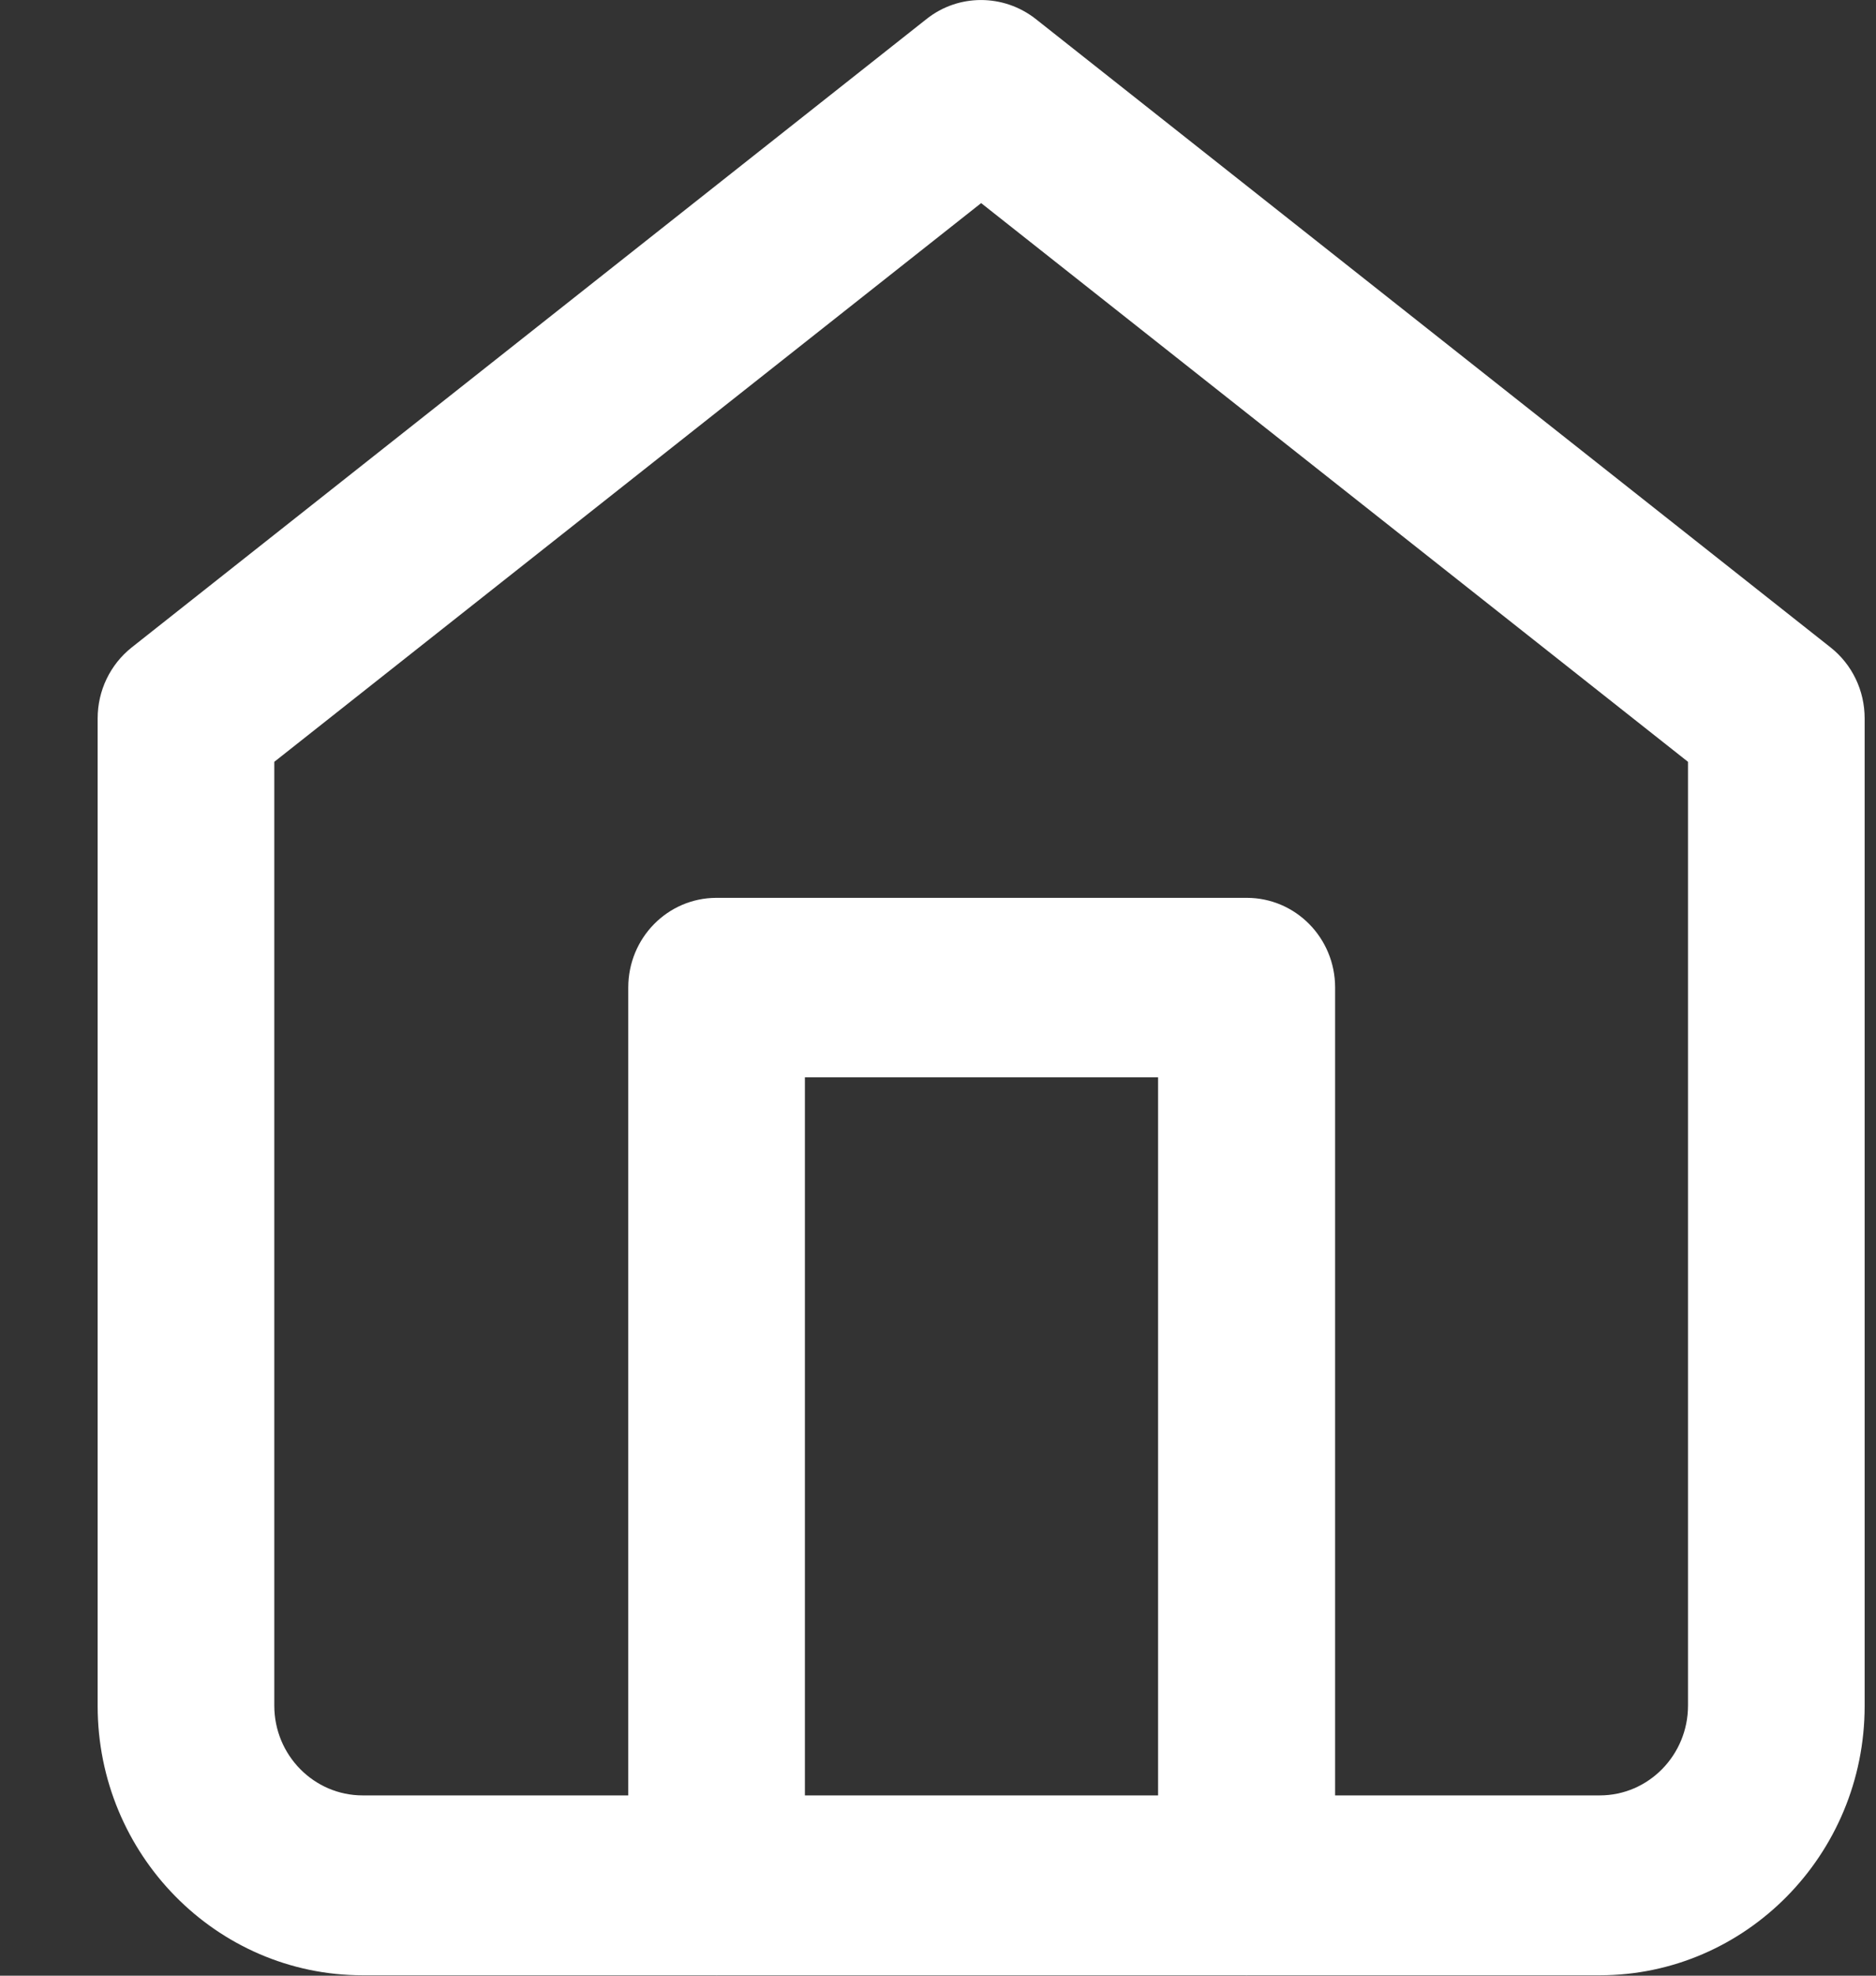
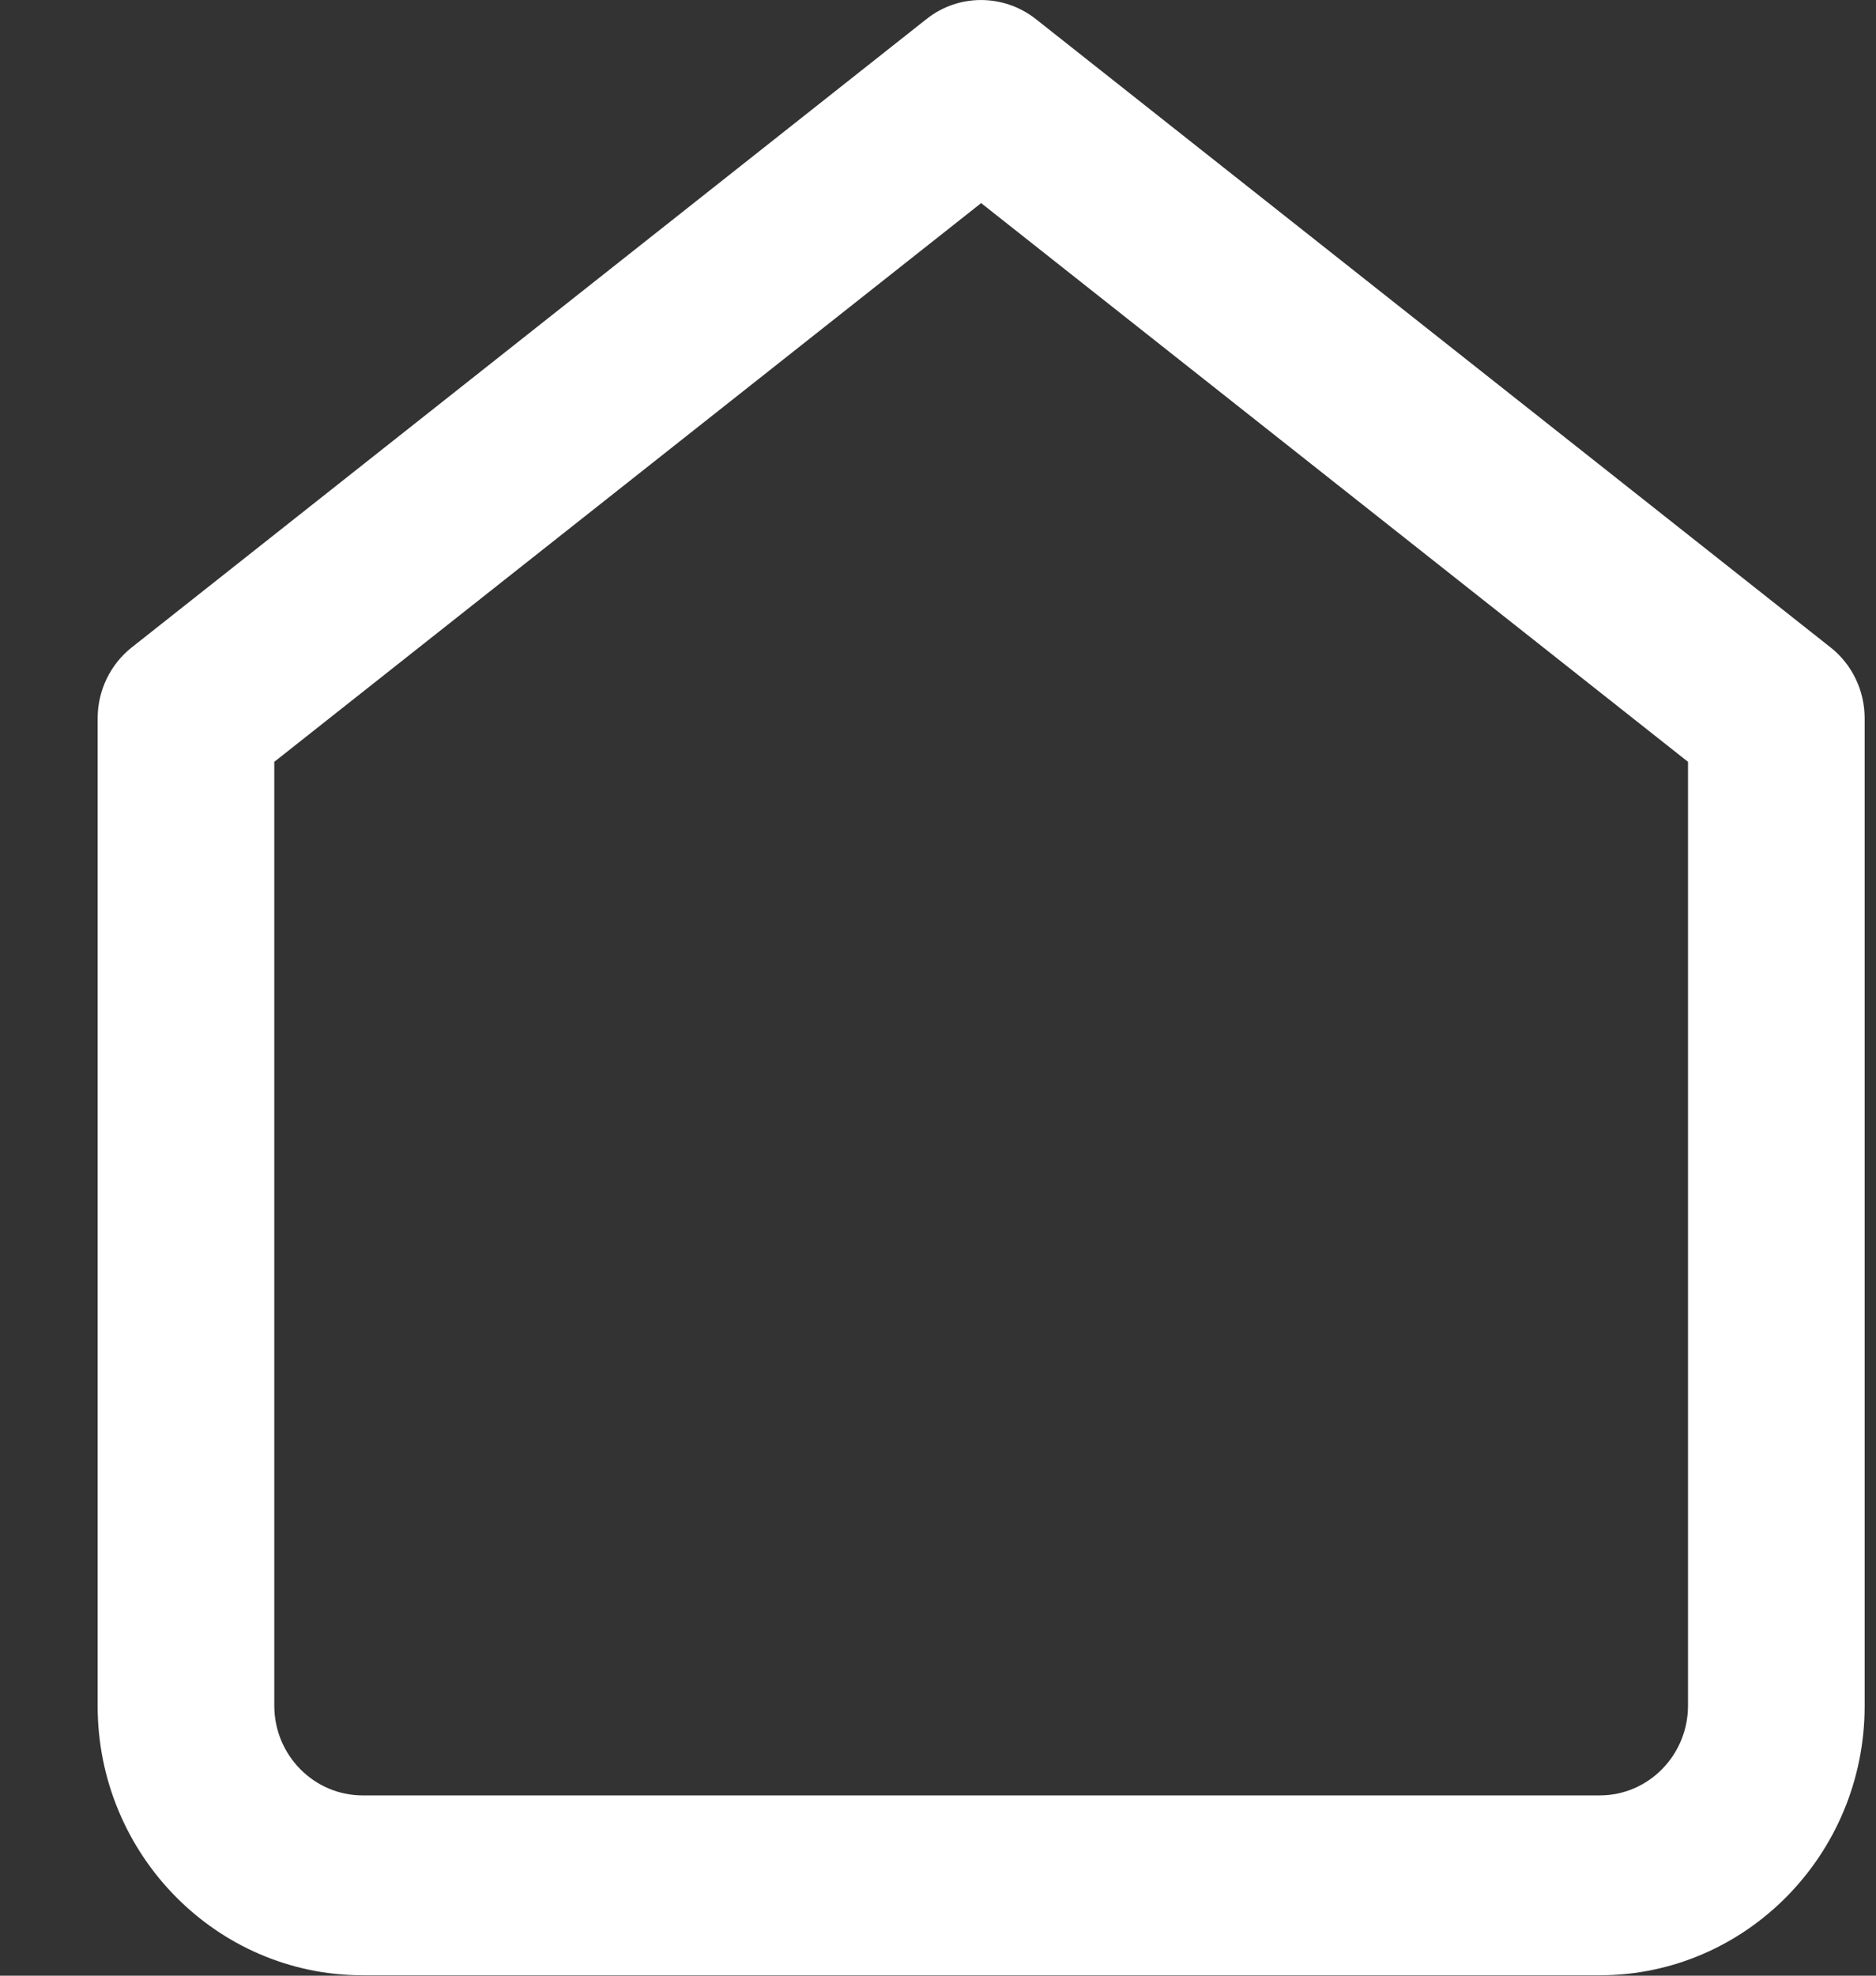
<svg xmlns="http://www.w3.org/2000/svg" width="19" height="20" viewBox="0 0 19 20" fill="none">
  <rect x="0" y="0" width="19" height="20" fill="#333333" stroke="none" />
  <path d="M16.202 19.996H3.673C2.191 19.996 0.989 18.771 0.989 17.27V7.272C0.989 6.991 1.116 6.727 1.334 6.554L9.387 0.19C9.708 -0.063 10.162 -0.063 10.487 0.19L18.54 6.554C18.759 6.727 18.885 6.991 18.885 7.272V17.27C18.885 18.775 17.68 19.996 16.202 19.996ZM2.778 7.712V17.266C2.778 17.769 3.181 18.175 3.673 18.175H16.202C16.697 18.175 17.096 17.766 17.096 17.266V7.712L9.937 2.056L2.778 7.712Z" fill="#FFFFFF" />
-   <path d="M12.624 19.996C12.129 19.996 11.729 19.59 11.729 19.087V10.906H8.152V19.087C8.152 19.59 7.752 19.996 7.257 19.996C6.762 19.996 6.363 19.59 6.363 19.087V9.997C6.363 9.495 6.762 9.089 7.257 9.089H12.627C13.122 9.089 13.522 9.495 13.522 9.997V19.087C13.522 19.59 13.122 19.996 12.627 19.996H12.624Z" fill="#FFFFFF" />
</svg>